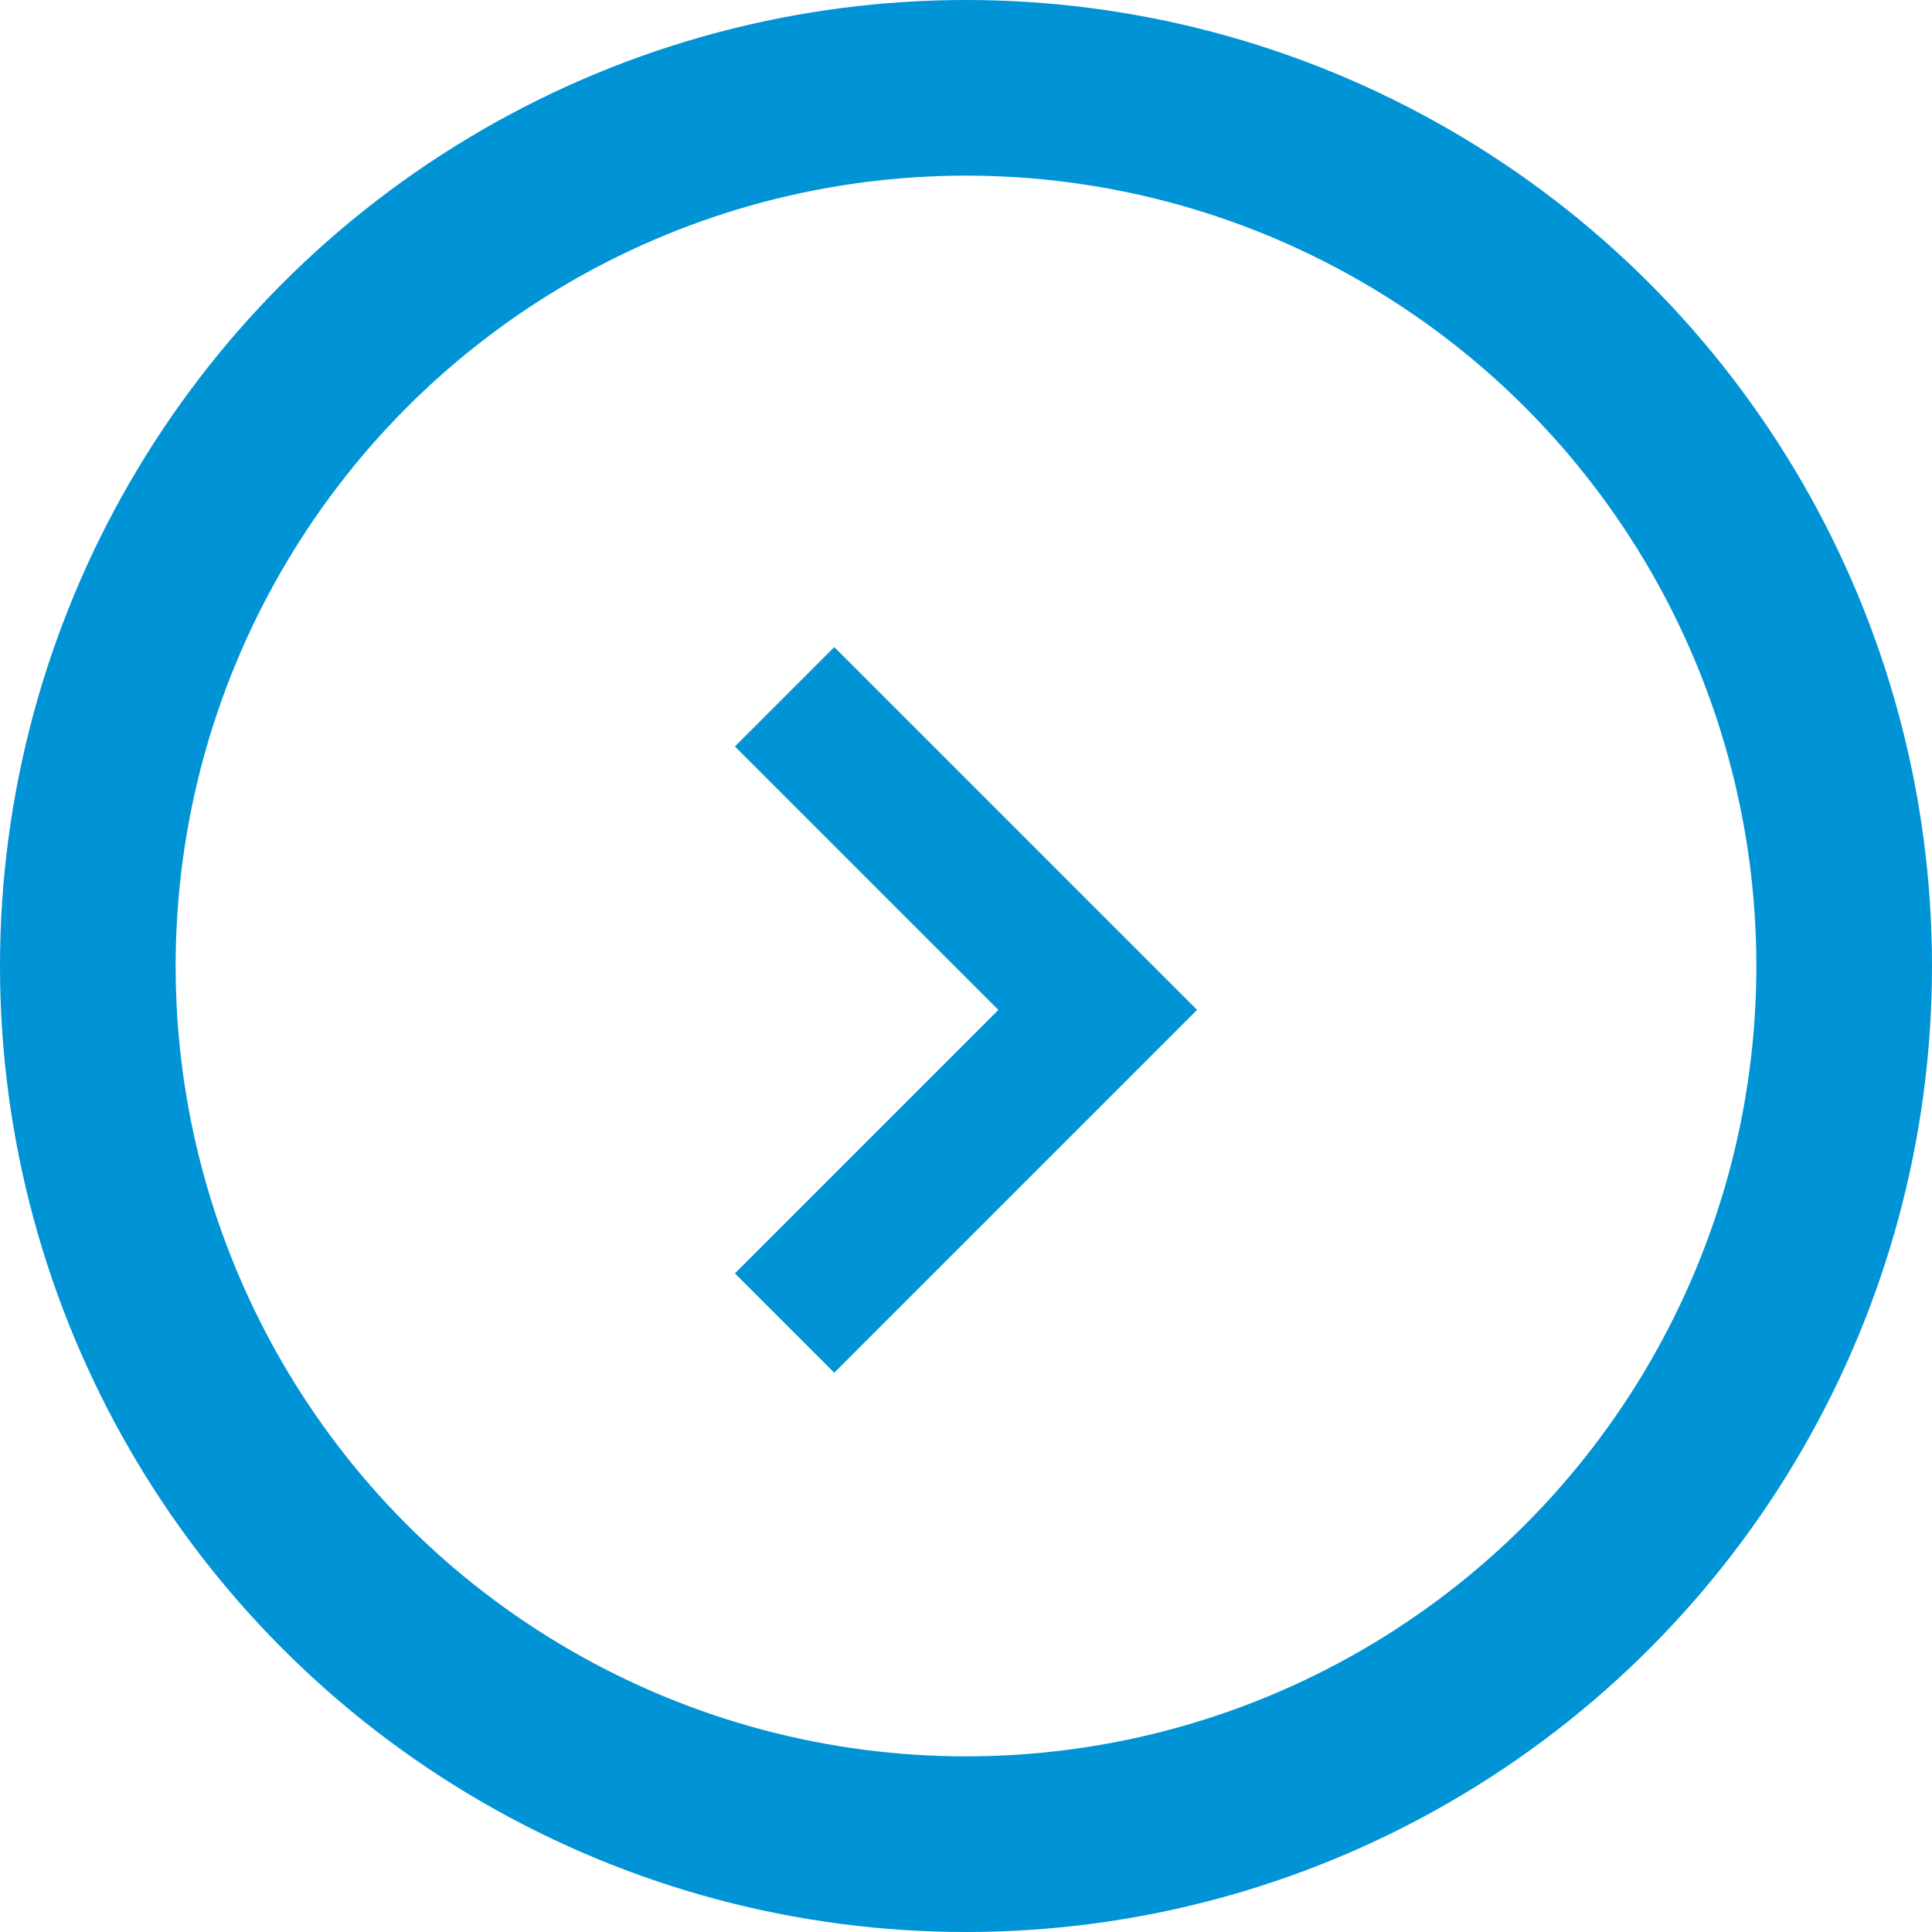
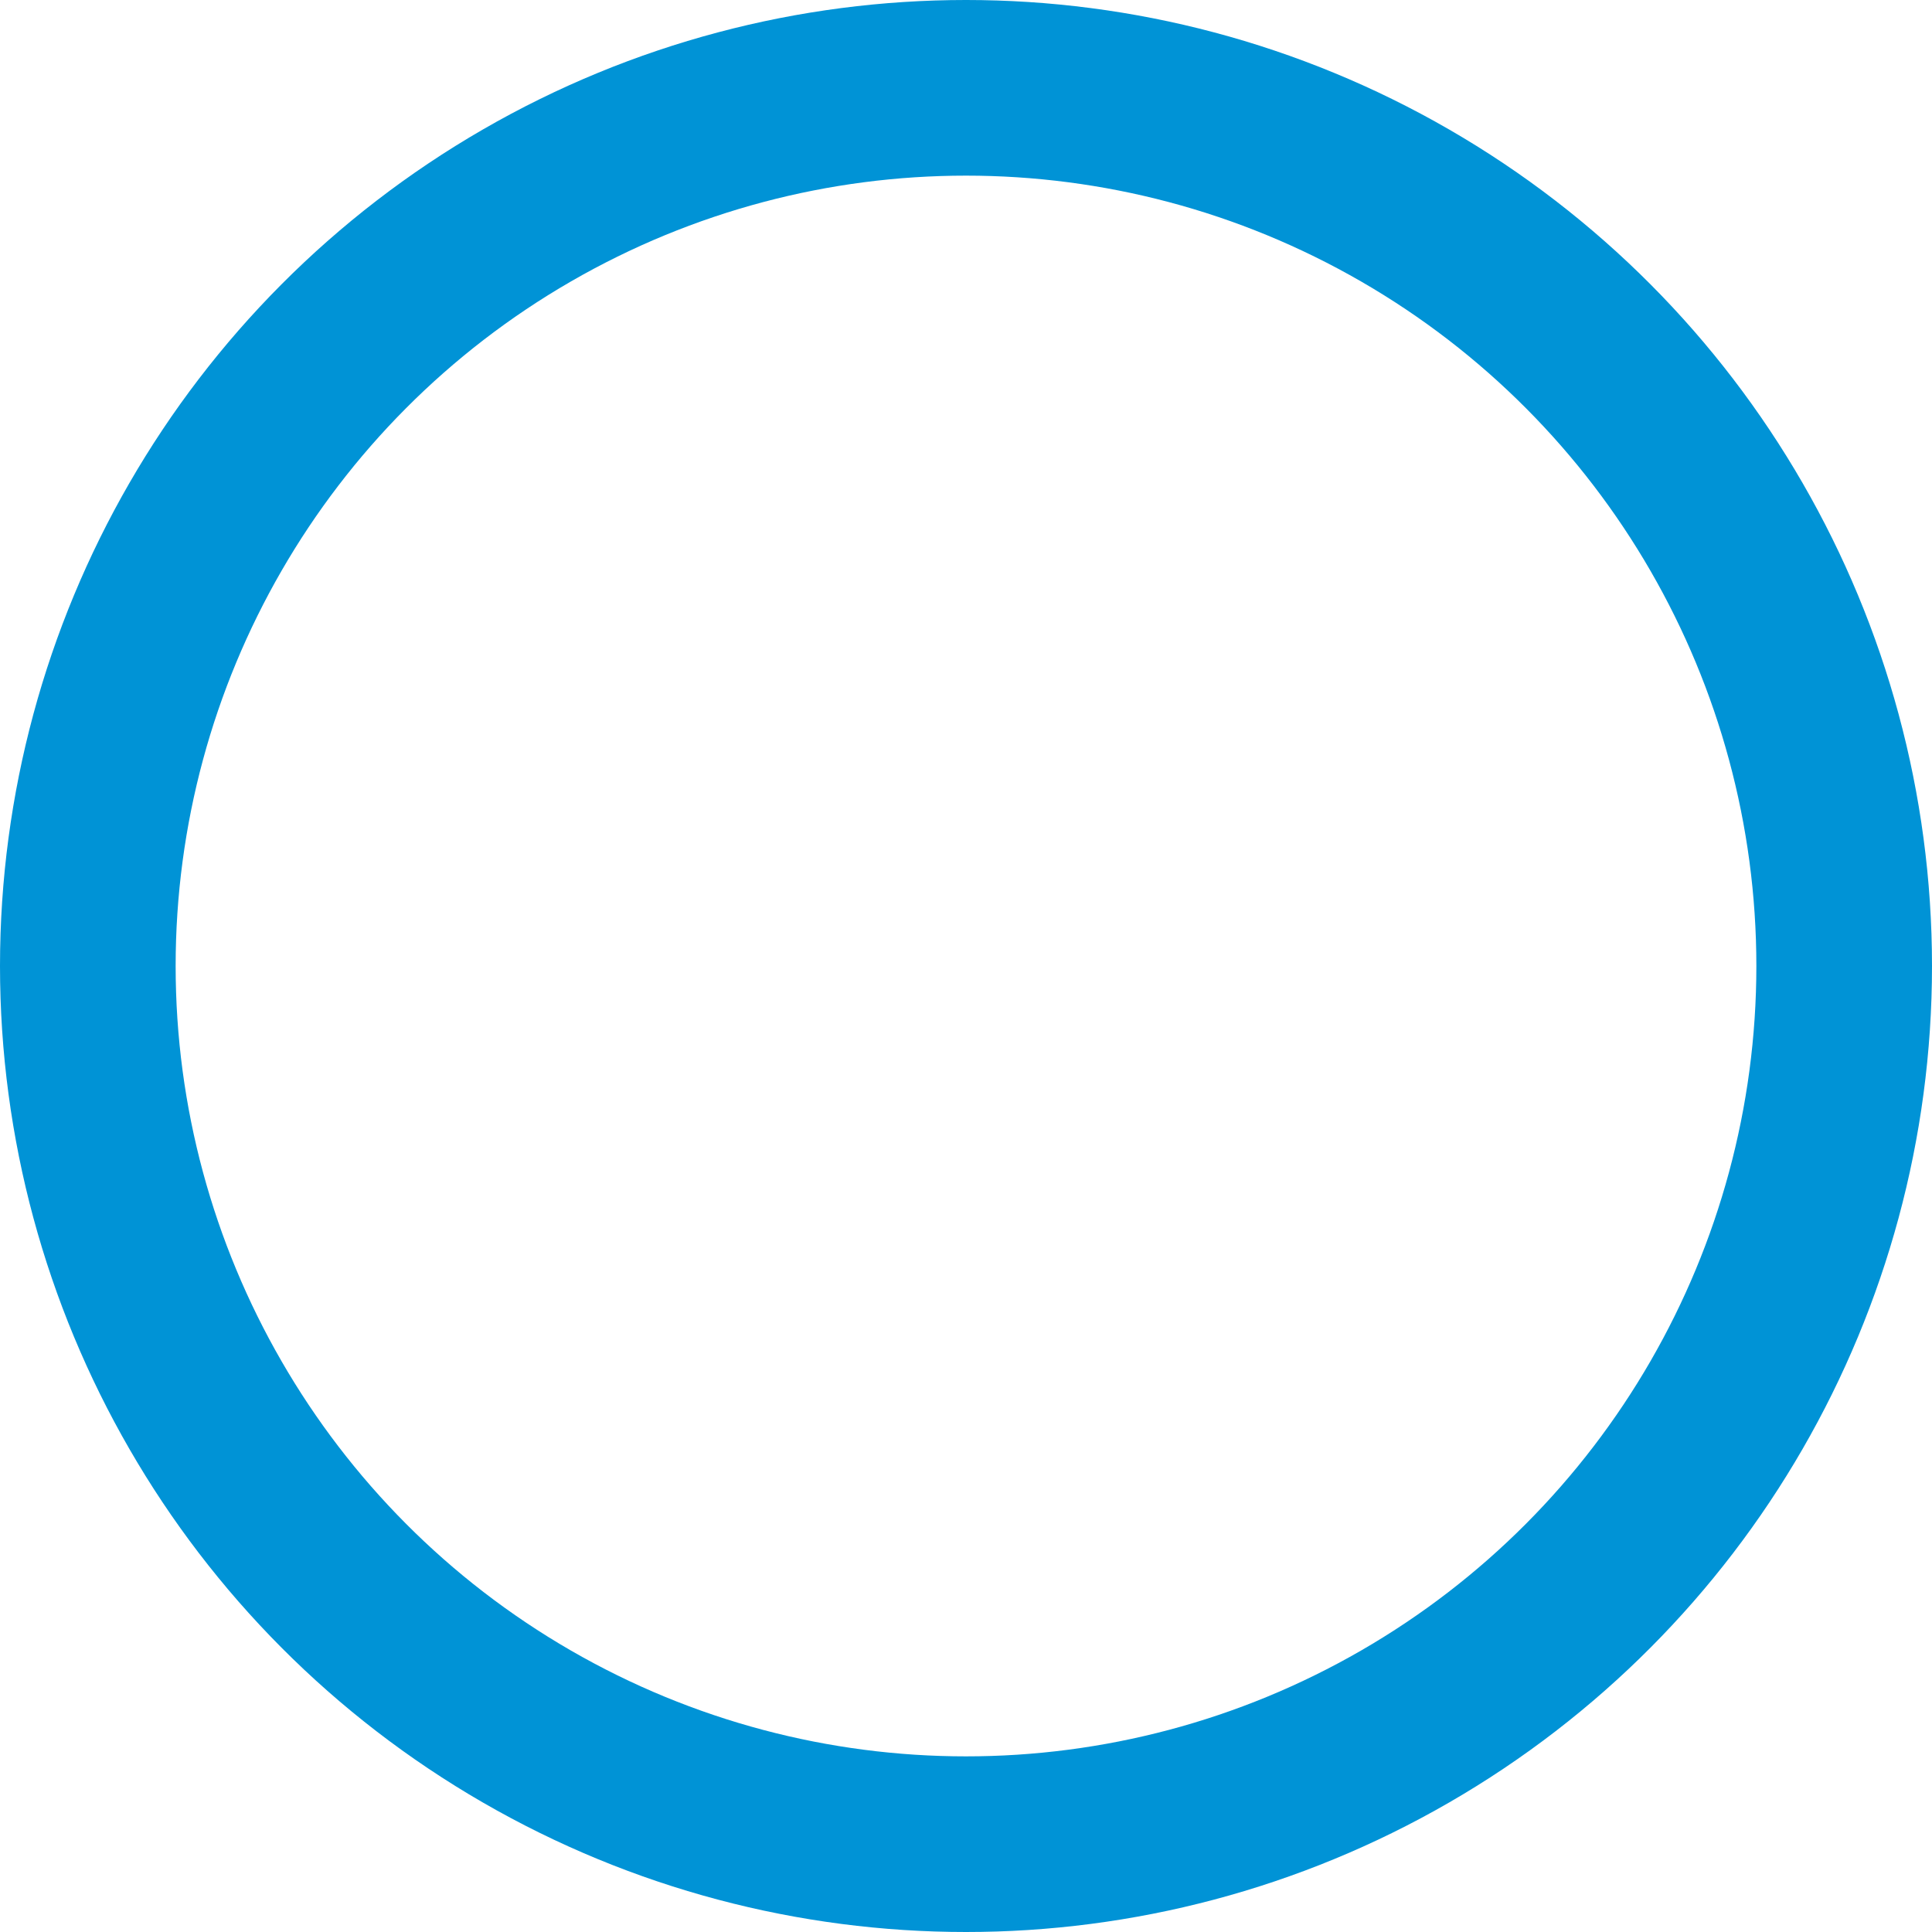
<svg xmlns="http://www.w3.org/2000/svg" width="22" height="22" viewBox="0 0 22 22" fill="none">
-   <path d="M9.5 14.5L12.5 11.5L9.5 8.5" stroke="#0093D6" stroke-width="1.6" stroke-linecap="square" />
  <circle cx="11" cy="11" r="10" stroke="#0093D6" stroke-width="2" />
</svg>